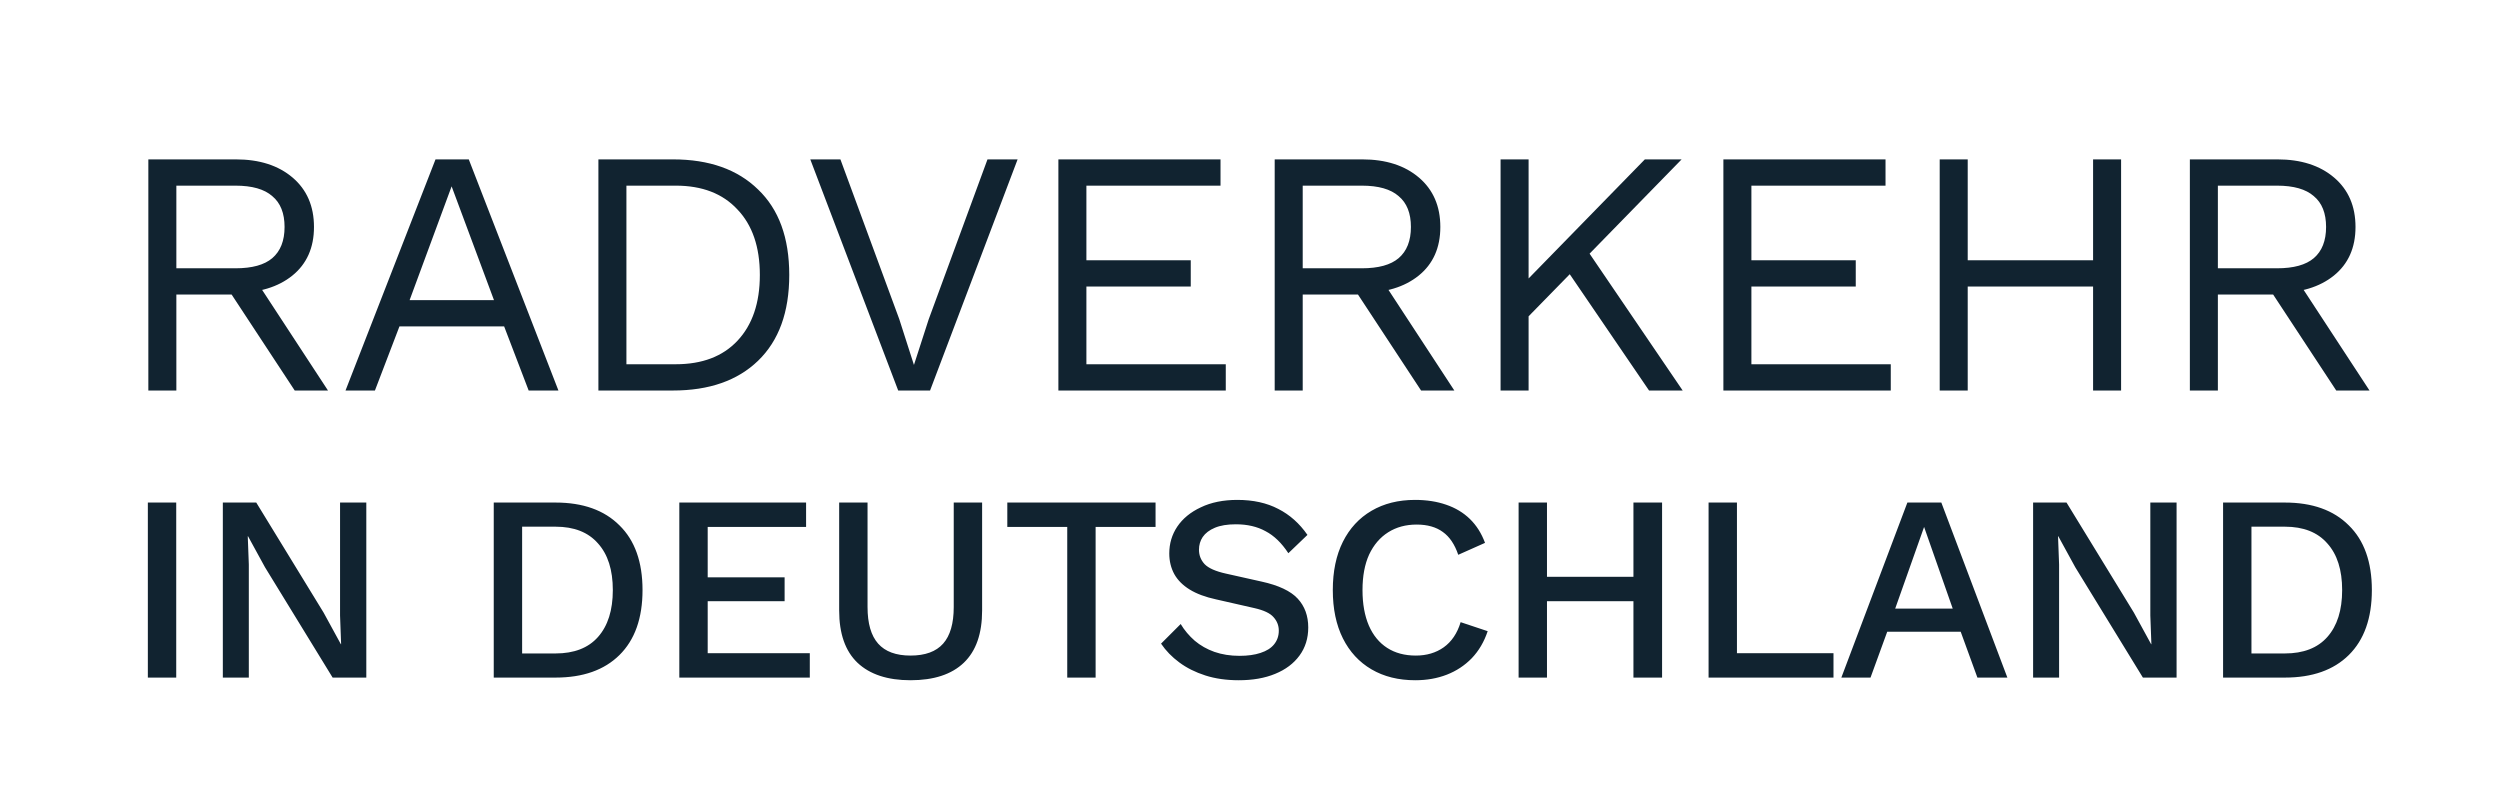
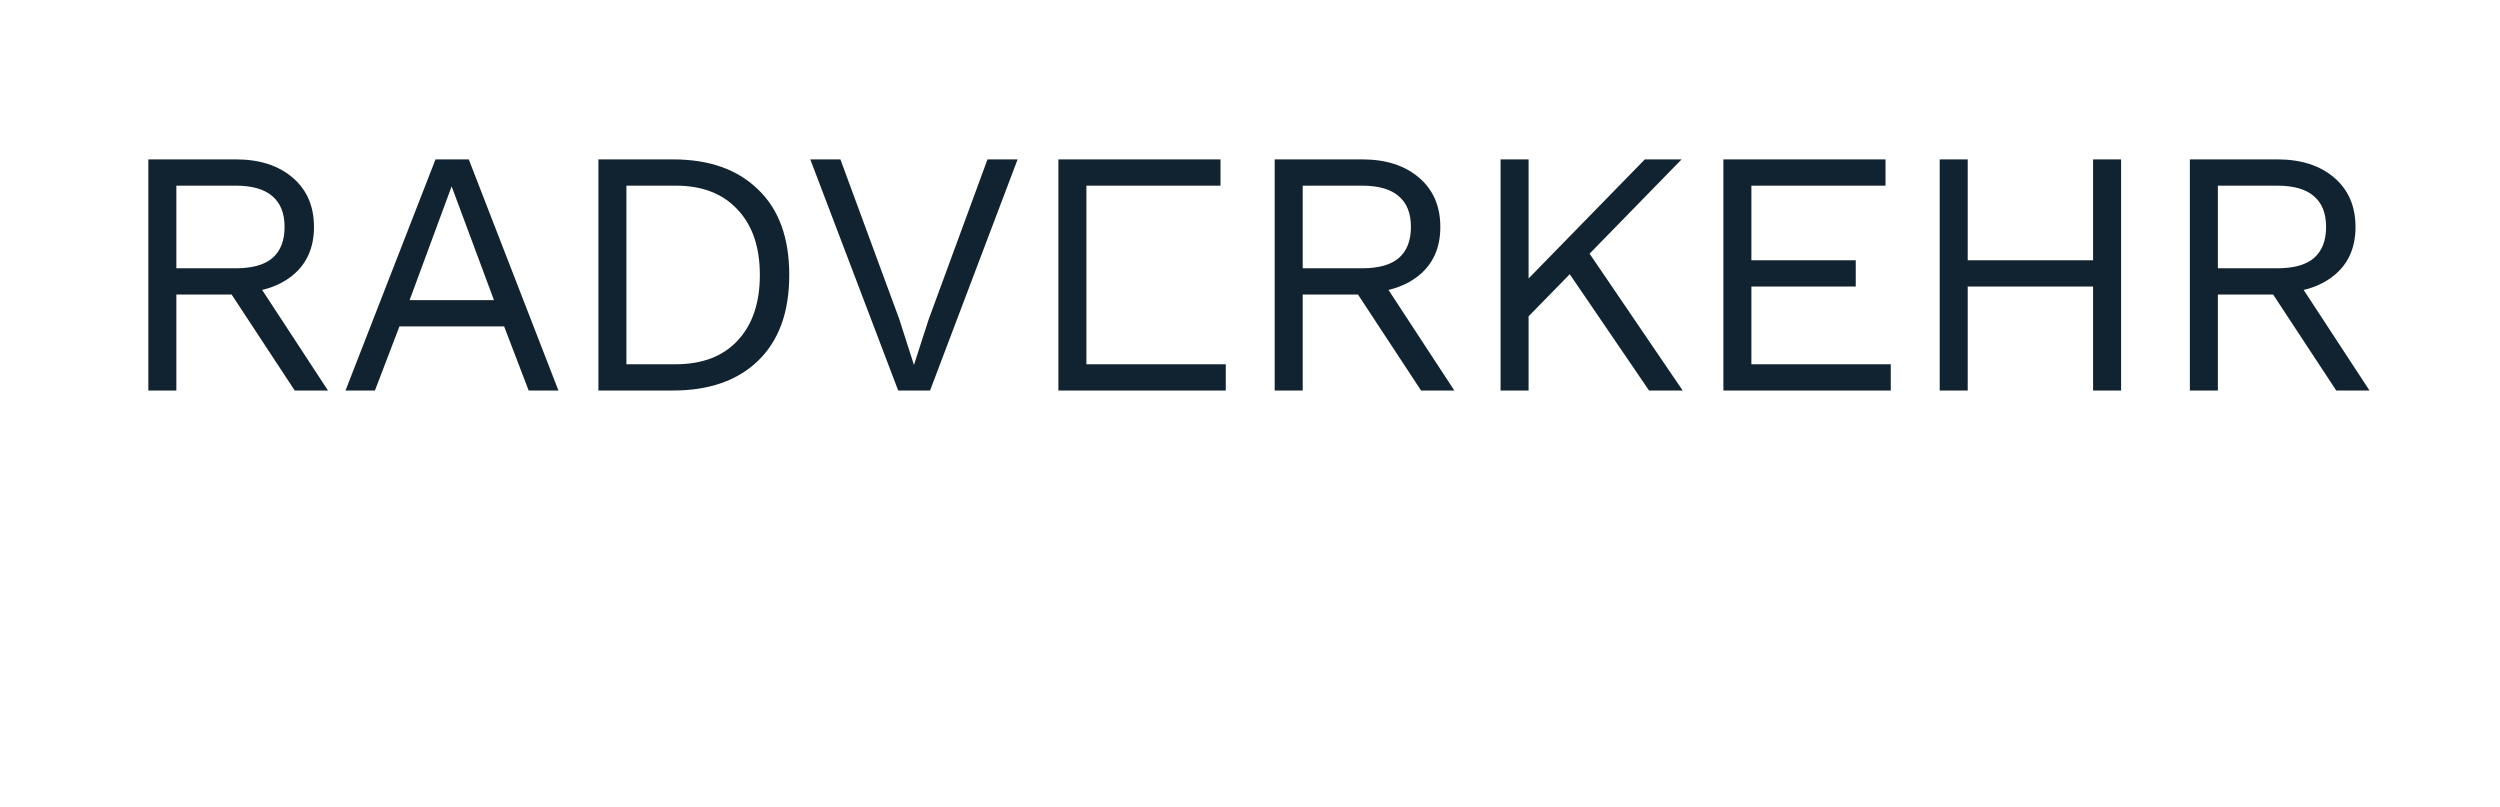
<svg xmlns="http://www.w3.org/2000/svg" width="3393" height="1095" viewBox="0 0 3393 1095" fill="none">
-   <path d="M239.174 682.063V919.622H200.661V682.063H239.174ZM497.154 682.063V919.622H451.442L359.658 769.888L336.622 727.775H336.262L337.701 766.288V919.622H302.427V682.063H347.78L439.204 831.437L462.6 874.269H462.96L461.52 835.396V682.063H497.154ZM753.978 682.063C791.171 682.063 820.086 692.381 840.723 713.017C861.599 733.414 872.037 762.689 872.037 800.842C872.037 838.996 861.599 868.39 840.723 889.027C820.086 909.423 791.171 919.622 753.978 919.622H670.112V682.063H753.978ZM753.978 886.867C779.174 886.867 798.37 879.429 811.568 864.551C825.006 849.434 831.724 828.197 831.724 800.842C831.724 773.487 825.006 752.371 811.568 737.493C798.37 722.376 779.174 714.817 753.978 714.817H708.626V886.867H753.978ZM921.97 919.622V682.063H1094.02V715.177H960.484V783.565H1064.87V815.96H960.484V886.507H1099.06V919.622H921.97ZM1332.93 682.063V828.557C1332.93 859.992 1324.65 883.628 1308.09 899.465C1291.53 915.302 1267.42 923.221 1235.74 923.221C1204.55 923.221 1180.55 915.302 1163.76 899.465C1147.2 883.628 1138.92 859.992 1138.92 828.557V682.063H1177.43V823.878C1177.43 846.194 1182.23 862.751 1191.83 873.55C1201.43 884.348 1216.07 889.747 1235.74 889.747C1255.66 889.747 1270.42 884.348 1280.02 873.55C1289.61 862.751 1294.41 846.194 1294.41 823.878V682.063H1332.93ZM1568.32 682.063V715.177H1486.97V919.622H1448.46V715.177H1367.12V682.063H1568.32ZM1679.44 678.463C1700.8 678.463 1719.28 682.543 1734.87 690.701C1750.47 698.62 1763.67 710.378 1774.47 725.975L1748.55 750.811C1739.43 736.893 1729.11 726.935 1717.6 720.936C1706.32 714.697 1692.88 711.578 1677.28 711.578C1665.77 711.578 1656.29 713.137 1648.85 716.257C1641.41 719.376 1635.89 723.575 1632.29 728.855C1628.93 733.894 1627.25 739.653 1627.25 746.132C1627.25 753.57 1629.77 760.049 1634.81 765.568C1640.09 771.087 1649.81 775.407 1663.97 778.526L1712.2 789.324C1735.23 794.363 1751.55 802.042 1761.15 812.36C1770.75 822.678 1775.55 835.756 1775.55 851.593C1775.55 866.231 1771.59 878.949 1763.67 889.747C1755.75 900.545 1744.71 908.824 1730.55 914.583C1716.64 920.342 1700.2 923.221 1681.24 923.221C1664.45 923.221 1649.33 921.061 1635.89 916.742C1622.45 912.423 1610.69 906.544 1600.62 899.105C1590.54 891.666 1582.26 883.148 1575.78 873.55L1602.42 846.914C1607.46 855.313 1613.81 862.871 1621.49 869.59C1629.17 876.069 1638.05 881.108 1648.13 884.708C1658.45 888.307 1669.84 890.107 1682.32 890.107C1693.36 890.107 1702.84 888.787 1710.76 886.147C1718.92 883.508 1725.03 879.669 1729.11 874.629C1733.43 869.35 1735.59 863.111 1735.59 855.913C1735.59 848.954 1733.19 842.835 1728.39 837.556C1723.84 832.277 1715.2 828.197 1702.48 825.318L1650.29 813.44C1635.89 810.321 1624.01 805.881 1614.65 800.122C1605.3 794.363 1598.34 787.404 1593.78 779.246C1589.22 770.847 1586.94 761.489 1586.94 751.171C1586.94 737.733 1590.54 725.615 1597.74 714.817C1605.18 703.779 1615.85 695.02 1629.77 688.542C1643.69 681.823 1660.25 678.463 1679.44 678.463ZM2019.08 856.633C2014.28 871.03 2007.08 883.268 1997.48 893.346C1987.89 903.184 1976.61 910.623 1963.65 915.662C1950.69 920.701 1936.41 923.221 1920.82 923.221C1898.02 923.221 1878.23 918.302 1861.43 908.464C1844.63 898.625 1831.67 884.588 1822.55 866.351C1813.44 848.114 1808.88 826.278 1808.88 800.842C1808.88 775.407 1813.44 753.57 1822.55 735.333C1831.67 717.097 1844.63 703.059 1861.43 693.221C1878.23 683.382 1897.9 678.463 1920.46 678.463C1936.06 678.463 1950.09 680.623 1962.57 684.942C1975.29 689.261 1986.09 695.74 1994.96 704.379C2003.84 713.017 2010.68 723.815 2015.48 736.773L1979.13 752.97C1974.33 738.813 1967.37 728.495 1958.25 722.016C1949.13 715.297 1937.25 711.938 1922.62 711.938C1907.98 711.938 1895.14 715.417 1884.1 722.376C1873.07 729.334 1864.43 739.413 1858.19 752.61C1852.19 765.808 1849.19 781.885 1849.19 800.842C1849.19 819.559 1852.07 835.636 1857.83 849.074C1863.59 862.272 1871.87 872.35 1882.66 879.309C1893.46 886.267 1906.42 889.747 1921.54 889.747C1936.18 889.747 1948.77 886.027 1959.33 878.589C1970.13 870.91 1977.81 859.512 1982.37 844.395L2019.08 856.633ZM2255.77 682.063V919.622H2216.9V682.063H2255.77ZM2099.56 682.063V919.622H2061.05V682.063H2099.56ZM2236.34 782.845V815.96H2080.48V782.845H2236.34ZM2357.39 886.507H2488.41V919.622H2318.88V682.063H2357.39V886.507ZM2724.4 919.622H2683.73L2661.05 857.352H2561.35L2538.67 919.622H2499.08L2588.7 682.063H2634.77L2724.4 919.622ZM2572.14 826.038H2650.25L2611.38 715.177L2572.14 826.038ZM2954.05 682.063V919.622H2908.34L2816.56 769.888L2793.52 727.775H2793.16L2794.6 766.288V919.622H2759.33V682.063H2804.68L2896.1 831.437L2919.5 874.269H2919.86L2918.42 835.396V682.063H2954.05ZM3101.03 682.063C3138.22 682.063 3167.13 692.381 3187.77 713.017C3208.65 733.414 3219.09 762.689 3219.09 800.842C3219.09 838.996 3208.65 868.39 3187.77 889.027C3167.13 909.423 3138.22 919.622 3101.03 919.622H3017.16V682.063H3101.03ZM3101.03 886.867C3126.22 886.867 3145.42 879.429 3158.62 864.551C3172.05 849.434 3178.77 828.197 3178.77 800.842C3178.77 773.487 3172.05 752.371 3158.62 737.493C3145.42 722.376 3126.22 714.817 3101.03 714.817H3055.67V886.867H3101.03Z" fill="#112330" />
-   <path d="M320.149 216.317C352.151 216.317 377.816 224.555 397.144 241.032C416.472 257.508 426.136 279.846 426.136 308.046C426.136 336.246 416.313 358.267 396.669 374.109C377.341 389.635 351.676 397.398 319.674 397.398L316.347 399.774H239.352V530H201.33V216.317H320.149ZM319.674 364.128C342.17 364.128 358.805 359.534 369.578 350.345C380.668 340.84 386.213 326.74 386.213 308.046C386.213 289.352 380.668 275.41 369.578 266.221C358.805 256.716 342.17 251.963 319.674 251.963H239.352V364.128H319.674ZM341.537 371.733L445.147 530H399.996L309.693 392.645L341.537 371.733ZM757.897 530H717.499L684.23 443.024H542.122L508.852 530H468.929L591.075 216.317H636.227L757.897 530ZM555.905 407.379H670.447L612.938 252.914L555.905 407.379ZM913.387 216.317C962.499 216.317 1001 229.942 1028.88 257.191C1057.08 284.124 1071.18 322.779 1071.18 373.159C1071.18 423.538 1057.08 462.352 1028.88 489.601C1001 516.534 962.499 530 913.387 530H812.153V216.317H913.387ZM917.189 494.354C952.994 494.354 980.877 483.74 1000.84 462.511C1021.12 440.965 1031.26 411.181 1031.26 373.159C1031.26 335.137 1021.12 305.511 1000.84 284.282C980.877 262.736 952.994 251.963 917.189 251.963H850.175V494.354H917.189ZM1381.1 216.317L1262.28 530H1219.03L1099.73 216.317H1140.61L1220.45 433.044L1240.41 495.305L1260.38 433.519L1340.22 216.317H1381.1ZM1436.44 530V216.317H1656.49V251.963H1474.46V353.197H1616.09V388.843H1474.46V494.354H1663.62V530H1436.44ZM1848.83 216.317C1880.83 216.317 1906.5 224.555 1925.83 241.032C1945.15 257.508 1954.82 279.846 1954.82 308.046C1954.82 336.246 1945 358.267 1925.35 374.109C1906.02 389.635 1880.36 397.398 1848.36 397.398L1845.03 399.774H1768.04V530H1730.01V216.317H1848.83ZM1848.36 364.128C1870.85 364.128 1887.49 359.534 1898.26 350.345C1909.35 340.84 1914.9 326.74 1914.9 308.046C1914.9 289.352 1909.35 275.41 1898.26 266.221C1887.49 256.716 1870.85 251.963 1848.36 251.963H1768.04V364.128H1848.36ZM1870.22 371.733L1973.83 530H1928.68L1838.38 392.645L1870.22 371.733ZM2282.3 216.317L2145.42 356.524L2139.72 362.703L2055.6 448.728V397.398L2232.4 216.317H2282.3ZM2074.61 216.317V530H2036.58V216.317H2074.61ZM2149.23 332.285L2283.73 530H2238.1L2117.86 353.672L2149.23 332.285ZM2338.98 530V216.317H2559.03V251.963H2377V353.197H2518.63V388.843H2377V494.354H2566.16V530H2338.98ZM2878.75 216.317V530H2840.73V216.317H2878.75ZM2670.58 216.317V530H2632.56V216.317H2670.58ZM2858.31 353.197V388.843H2652.52V353.197H2858.31ZM3090.9 216.317C3122.9 216.317 3148.57 224.555 3167.9 241.032C3187.22 257.508 3196.89 279.846 3196.89 308.046C3196.89 336.246 3187.07 358.267 3167.42 374.109C3148.09 389.635 3122.43 397.398 3090.43 397.398L3087.1 399.774H3010.1V530H2972.08V216.317H3090.9ZM3090.43 364.128C3112.92 364.128 3129.56 359.534 3140.33 350.345C3151.42 340.84 3156.96 326.74 3156.96 308.046C3156.96 289.352 3151.42 275.41 3140.33 266.221C3129.56 256.716 3112.92 251.963 3090.43 251.963H3010.1V364.128H3090.43ZM3112.29 371.733L3215.9 530H3170.75L3080.44 392.645L3112.29 371.733Z" fill="#112330" />
+   <path d="M320.149 216.317C352.151 216.317 377.816 224.555 397.144 241.032C416.472 257.508 426.136 279.846 426.136 308.046C426.136 336.246 416.313 358.267 396.669 374.109C377.341 389.635 351.676 397.398 319.674 397.398L316.347 399.774H239.352V530H201.33V216.317H320.149ZM319.674 364.128C342.17 364.128 358.805 359.534 369.578 350.345C380.668 340.84 386.213 326.74 386.213 308.046C386.213 289.352 380.668 275.41 369.578 266.221C358.805 256.716 342.17 251.963 319.674 251.963H239.352V364.128H319.674ZM341.537 371.733L445.147 530H399.996L309.693 392.645L341.537 371.733ZM757.897 530H717.499L684.23 443.024H542.122L508.852 530H468.929L591.075 216.317H636.227L757.897 530ZM555.905 407.379H670.447L612.938 252.914L555.905 407.379ZM913.387 216.317C962.499 216.317 1001 229.942 1028.88 257.191C1057.08 284.124 1071.18 322.779 1071.18 373.159C1071.18 423.538 1057.08 462.352 1028.88 489.601C1001 516.534 962.499 530 913.387 530H812.153V216.317H913.387ZM917.189 494.354C952.994 494.354 980.877 483.74 1000.84 462.511C1021.12 440.965 1031.26 411.181 1031.26 373.159C1031.26 335.137 1021.12 305.511 1000.84 284.282C980.877 262.736 952.994 251.963 917.189 251.963H850.175V494.354H917.189ZM1381.1 216.317L1262.28 530H1219.03L1099.73 216.317H1140.61L1220.45 433.044L1240.41 495.305L1260.38 433.519L1340.22 216.317H1381.1ZM1436.44 530V216.317H1656.49V251.963H1474.46V353.197V388.843H1474.46V494.354H1663.62V530H1436.44ZM1848.83 216.317C1880.83 216.317 1906.5 224.555 1925.83 241.032C1945.15 257.508 1954.82 279.846 1954.82 308.046C1954.82 336.246 1945 358.267 1925.35 374.109C1906.02 389.635 1880.36 397.398 1848.36 397.398L1845.03 399.774H1768.04V530H1730.01V216.317H1848.83ZM1848.36 364.128C1870.85 364.128 1887.49 359.534 1898.26 350.345C1909.35 340.84 1914.9 326.74 1914.9 308.046C1914.9 289.352 1909.35 275.41 1898.26 266.221C1887.49 256.716 1870.85 251.963 1848.36 251.963H1768.04V364.128H1848.36ZM1870.22 371.733L1973.83 530H1928.68L1838.38 392.645L1870.22 371.733ZM2282.3 216.317L2145.42 356.524L2139.72 362.703L2055.6 448.728V397.398L2232.4 216.317H2282.3ZM2074.61 216.317V530H2036.58V216.317H2074.61ZM2149.23 332.285L2283.73 530H2238.1L2117.86 353.672L2149.23 332.285ZM2338.98 530V216.317H2559.03V251.963H2377V353.197H2518.63V388.843H2377V494.354H2566.16V530H2338.98ZM2878.75 216.317V530H2840.73V216.317H2878.75ZM2670.58 216.317V530H2632.56V216.317H2670.58ZM2858.31 353.197V388.843H2652.52V353.197H2858.31ZM3090.9 216.317C3122.9 216.317 3148.57 224.555 3167.9 241.032C3187.22 257.508 3196.89 279.846 3196.89 308.046C3196.89 336.246 3187.07 358.267 3167.42 374.109C3148.09 389.635 3122.43 397.398 3090.43 397.398L3087.1 399.774H3010.1V530H2972.08V216.317H3090.9ZM3090.43 364.128C3112.92 364.128 3129.56 359.534 3140.33 350.345C3151.42 340.84 3156.96 326.74 3156.96 308.046C3156.96 289.352 3151.42 275.41 3140.33 266.221C3129.56 256.716 3112.92 251.963 3090.43 251.963H3010.1V364.128H3090.43ZM3112.29 371.733L3215.9 530H3170.75L3080.44 392.645L3112.29 371.733Z" fill="#112330" />
</svg>